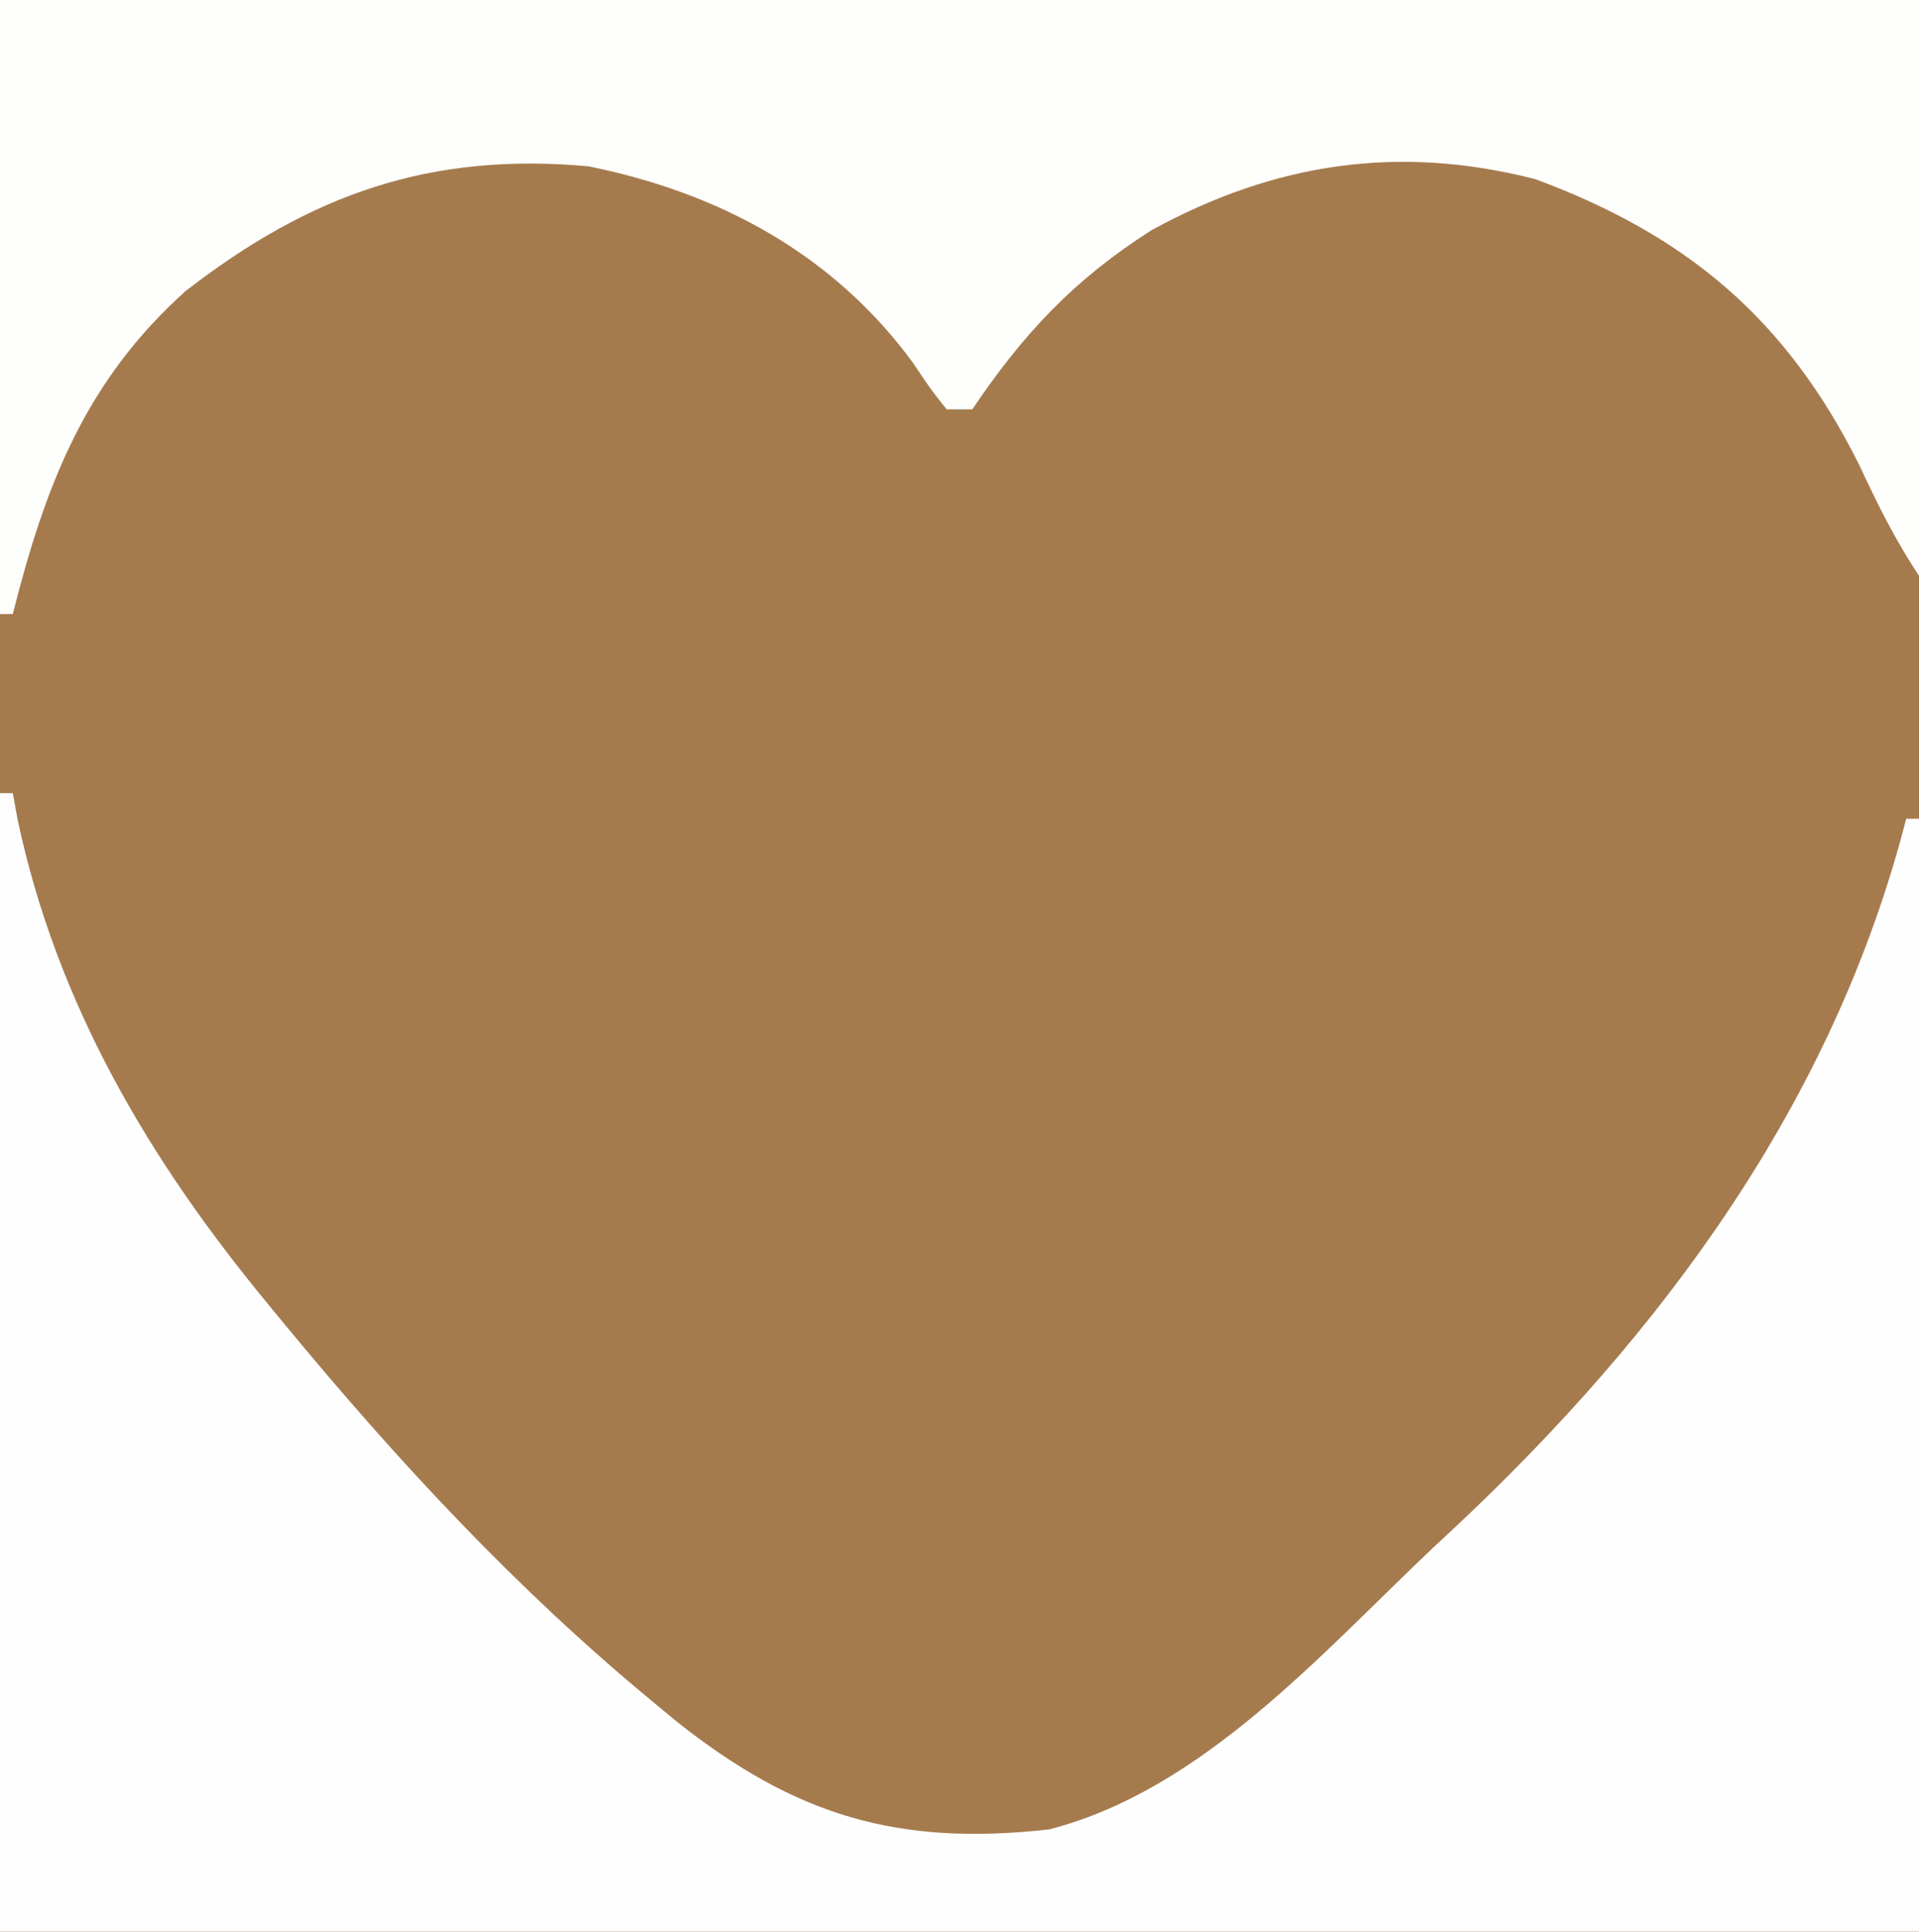
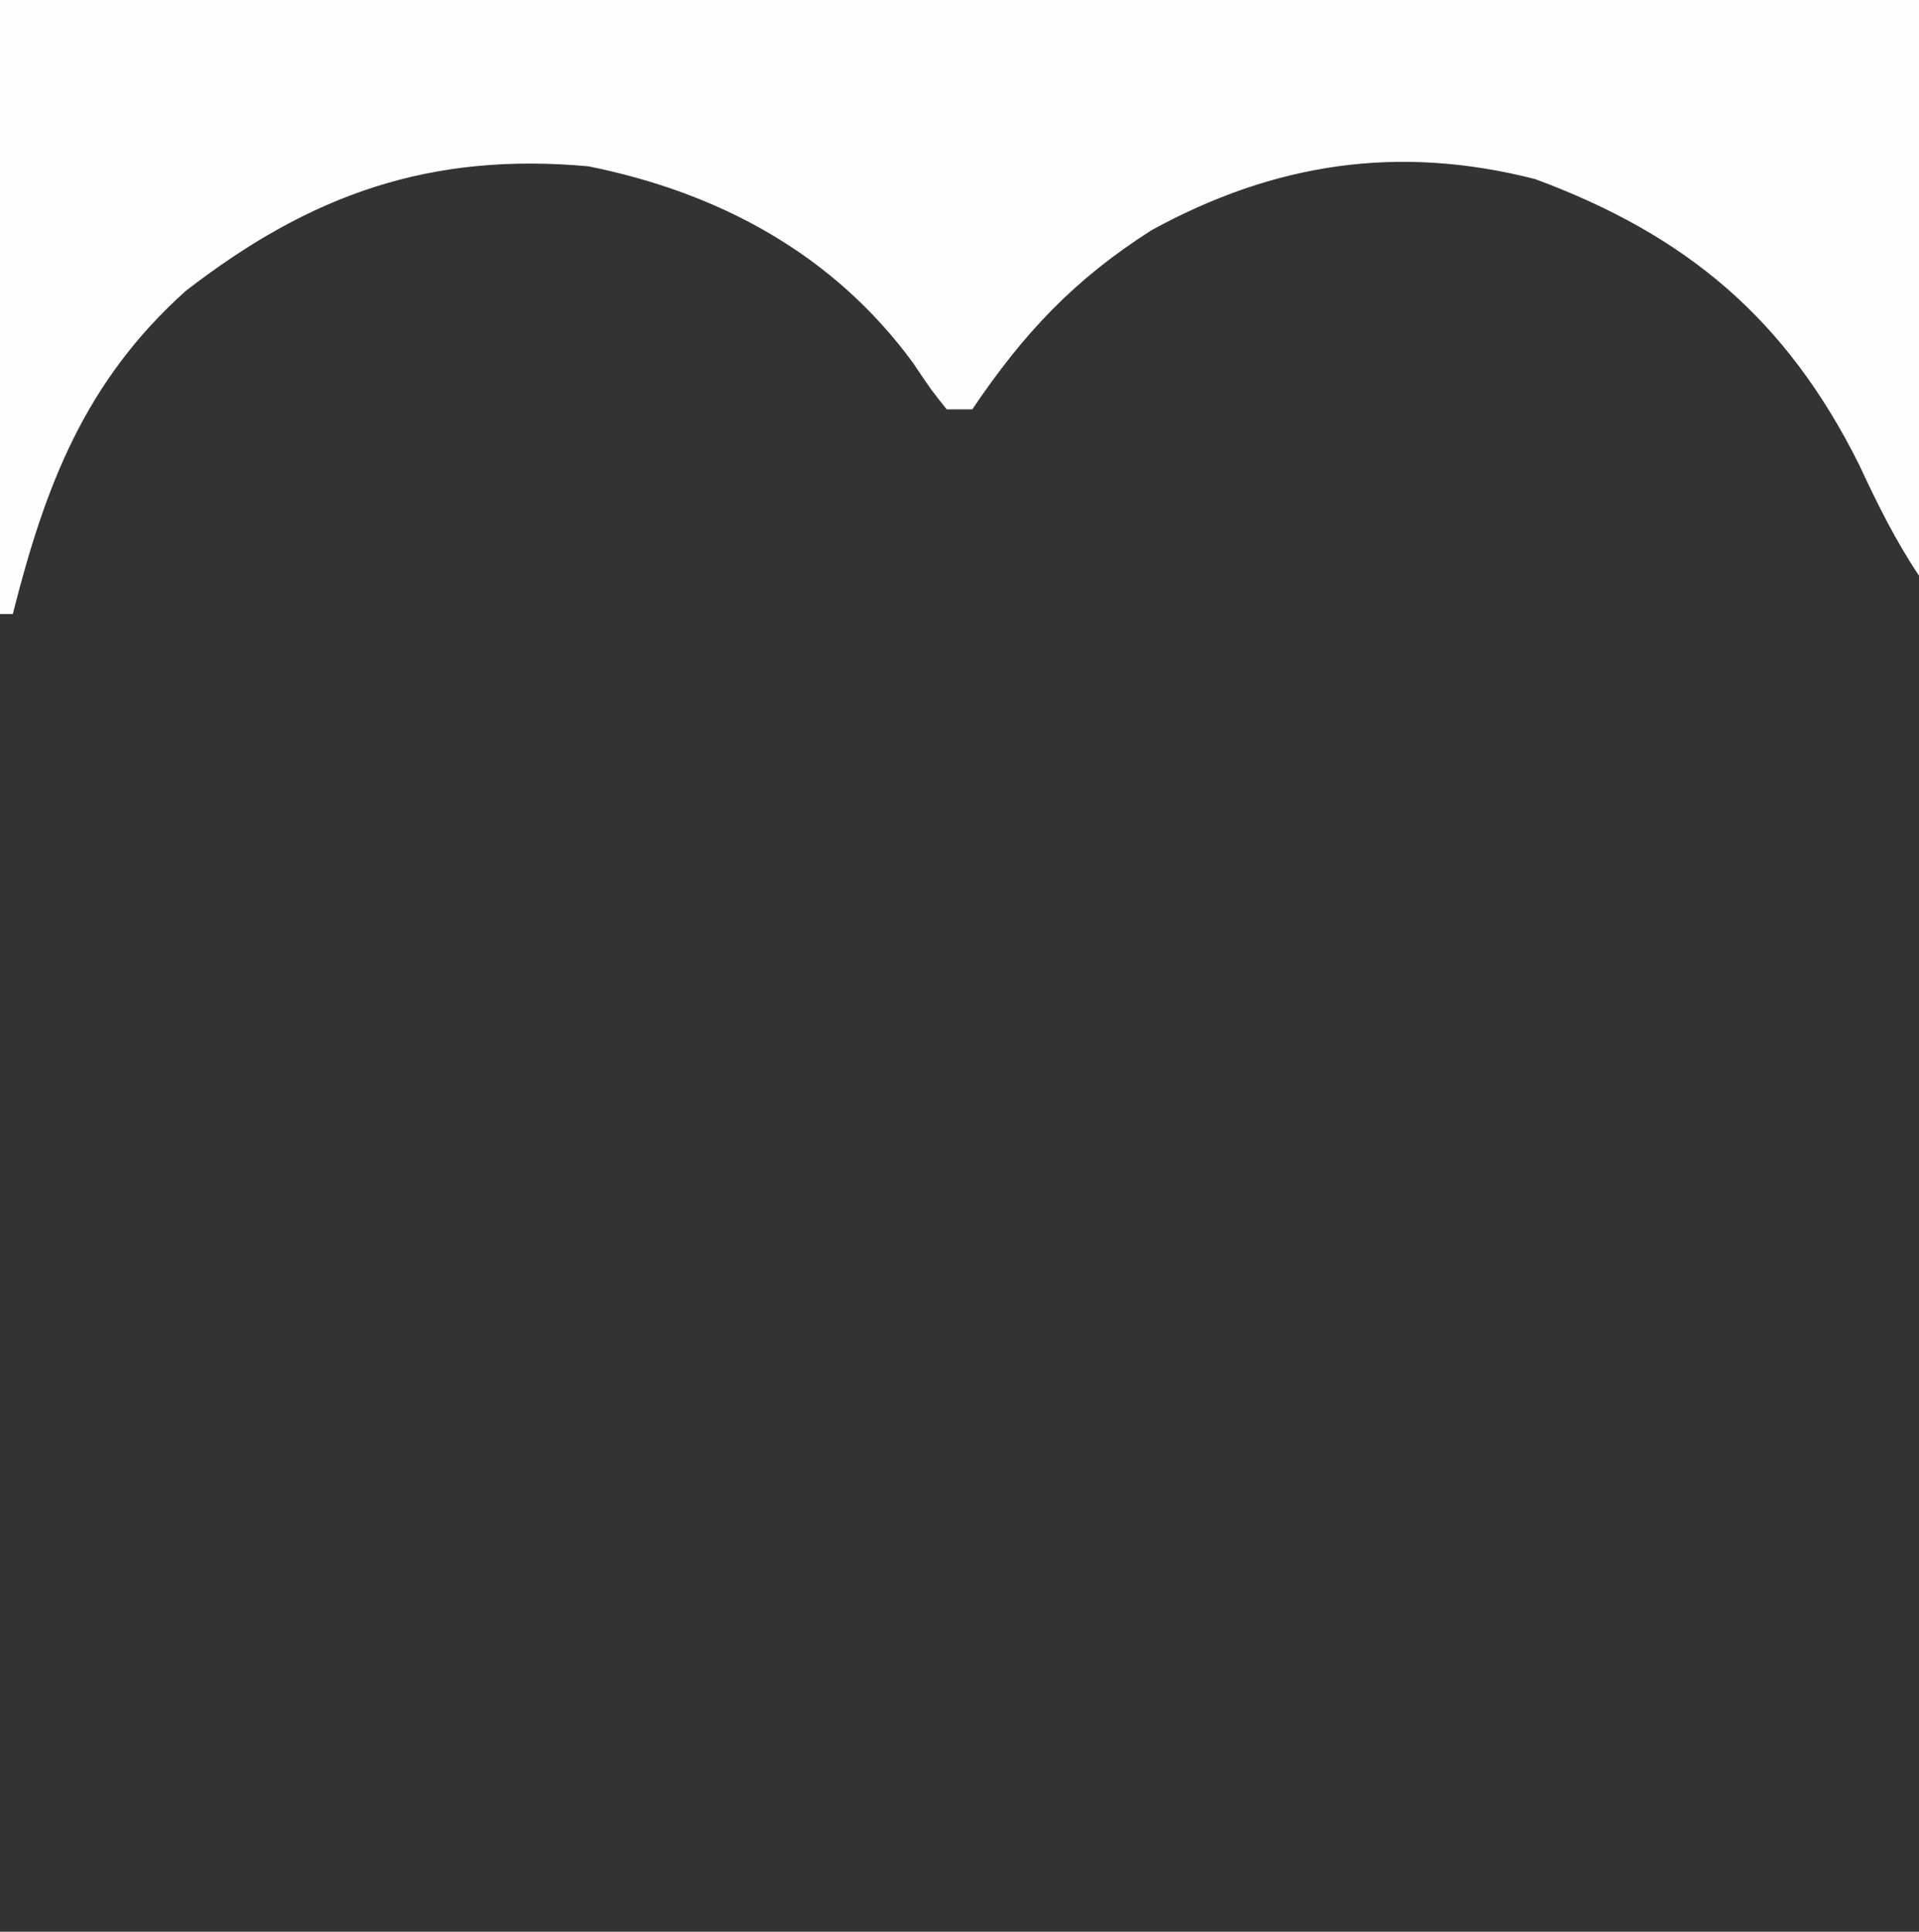
<svg xmlns="http://www.w3.org/2000/svg" version="1.1" width="150" height="151">
  <rect width="100%" height="100%" fill="#333333" stroke="none" />
-   <path d="M0 0 C49.5 0 99 0 150 0 C150 49.83 150 99.66 150 151 C100.5 151 51 151 0 151 C0 101.17 0 51.34 0 0 Z " fill="#A57B4E" transform="translate(0,0)" />
-   <path d="M0 0 C0.33 0 0.66 0 1 0 C1.124 0.681 1.248 1.361 1.375 2.062 C4.449 16.511 11.653 28.696 21 40 C21.465 40.565 21.929 41.129 22.408 41.711 C31.142 52.276 40.409 62.256 51 71 C51.969 71.802 51.969 71.802 52.957 72.621 C62.161 79.901 70.147 82.335 82 81 C93.976 77.938 103.286 67.243 112 59 C112.494 58.54 112.988 58.08 113.497 57.606 C129.993 42.183 143.338 24.09 149 2 C149.33 2 149.66 2 150 2 C150 30.71 150 59.42 150 89 C100.5 89 51 89 0 89 C0 59.63 0 30.26 0 0 Z " fill="#FEFEFE" transform="translate(0,62)" />
  <path d="M0 0 C49.5 0 99 0 150 0 C150 14.85 150 29.7 150 45 C148.106 42.159 146.755 39.4 145.312 36.312 C139.635 24.93 131.841 18.385 120 14 C109.296 11.262 99.601 12.735 90 18 C83.935 21.869 79.989 26.078 76 32 C75.34 32 74.68 32 74 32 C72.773 30.461 72.773 30.461 71.375 28.375 C65.169 19.891 56.264 15.072 46 13 C33.626 11.878 24.282 15.178 14.512 22.746 C6.656 29.796 3.542 37.928 1 48 C0.67 48 0.34 48 0 48 C0 32.16 0 16.32 0 0 Z " fill="#FEFEFD" transform="translate(0,0)" />
</svg>